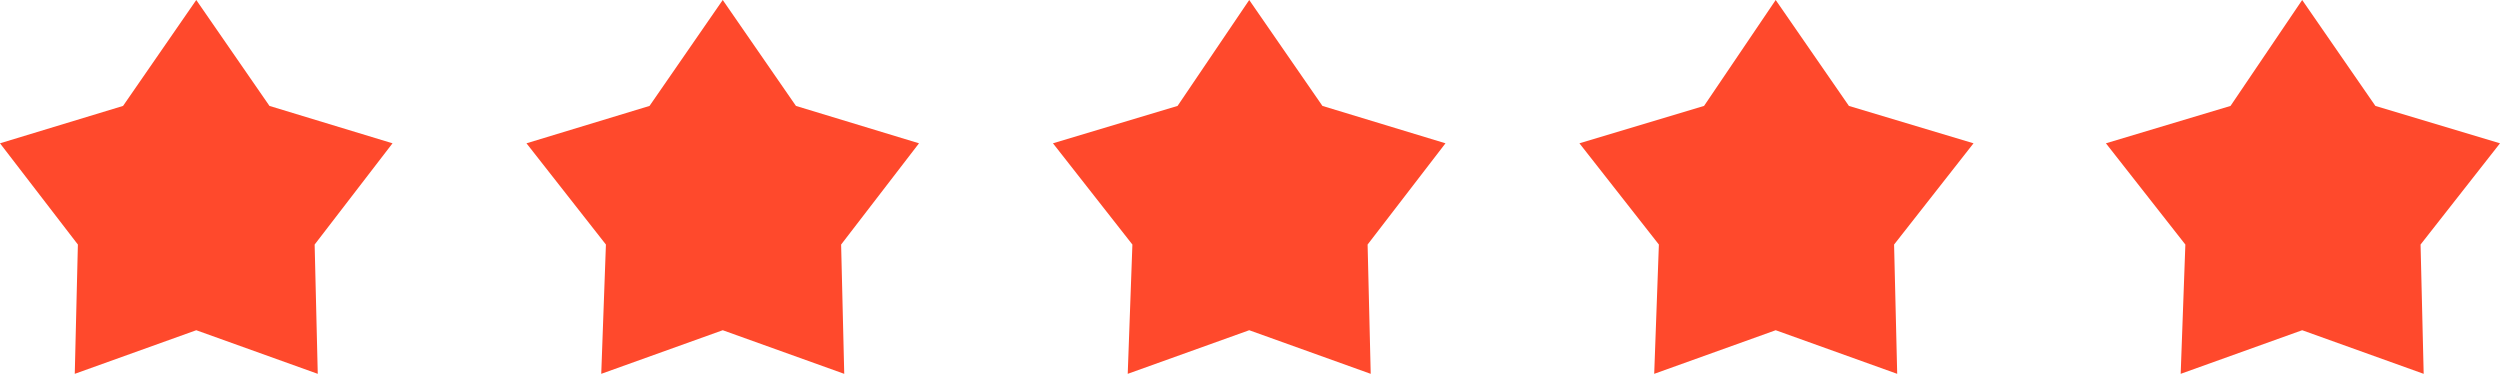
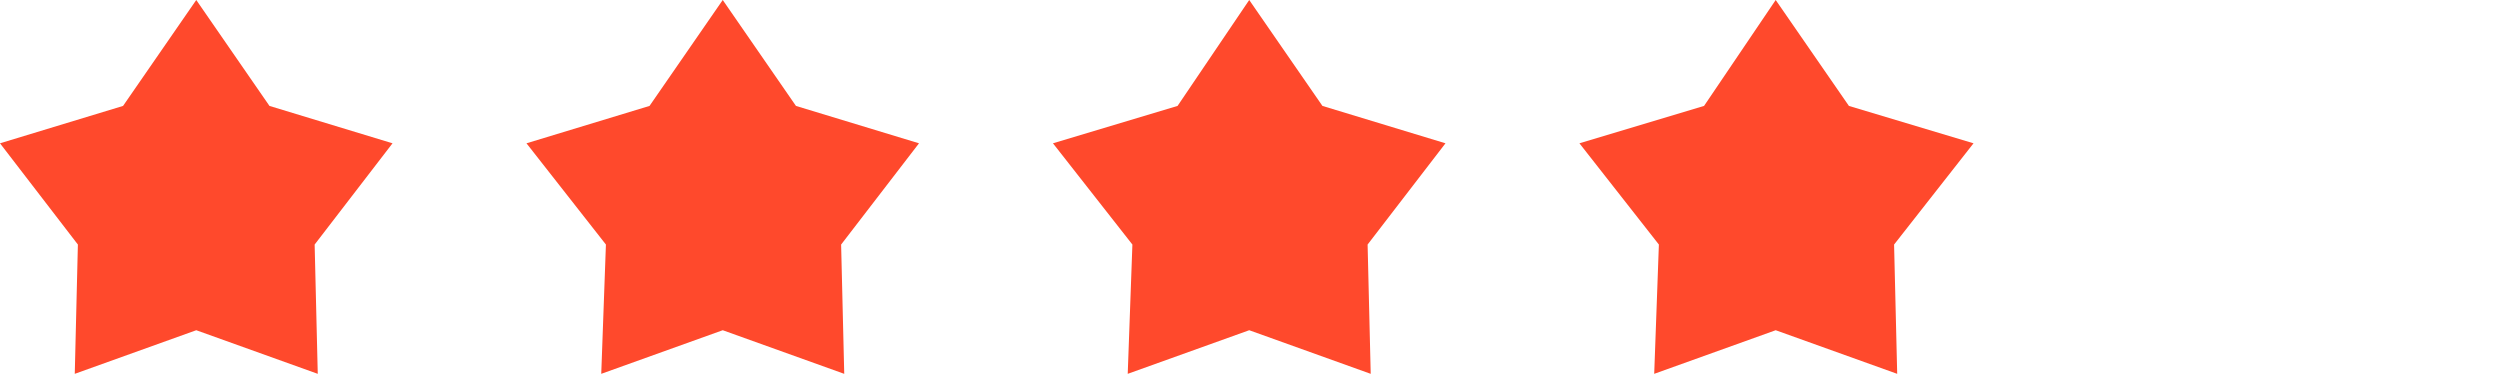
<svg xmlns="http://www.w3.org/2000/svg" width="160.5" height="24" viewBox="0 0 160.5 24">
  <title>g2-customer-review-stars-5</title>
  <polygon points="12.6 21.2 4.8 24 5 15.7 0 9.2 7.9 6.8 12.6 0 17.3 6.8 25.2 9.2 20.2 15.7 20.4 24 12.6 21.2" fill="#ff492c" />
  <polygon points="46.4 21.2 38.6 24 38.9 15.7 33.8 9.2 41.7 6.8 46.4 0 51.1 6.8 59 9.2 54 15.7 54.2 24 46.4 21.2" fill="#ff492c" />
  <polygon points="80.2 21.2 72.4 24 72.7 15.7 67.6 9.2 75.6 6.8 80.2 0 84.9 6.8 92.8 9.2 87.8 15.7 88 24 80.2 21.2" fill="#ff492c" />
  <polygon points="114 21.2 106.2 24 106.5 15.7 101.4 9.2 109.4 6.8 114 0 118.7 6.8 126.7 9.2 121.6 15.7 121.8 24 114 21.2" fill="#ff492c" />
-   <polygon points="160.5 9.2 152.5 6.8 147.8 0 147.8 0 143.2 6.8 135.2 9.2 140.3 15.7 140 24 147.8 21.2 147.8 21.2 155.6 24 155.4 15.7 160.5 9.2" fill="#ff492c" />
</svg>